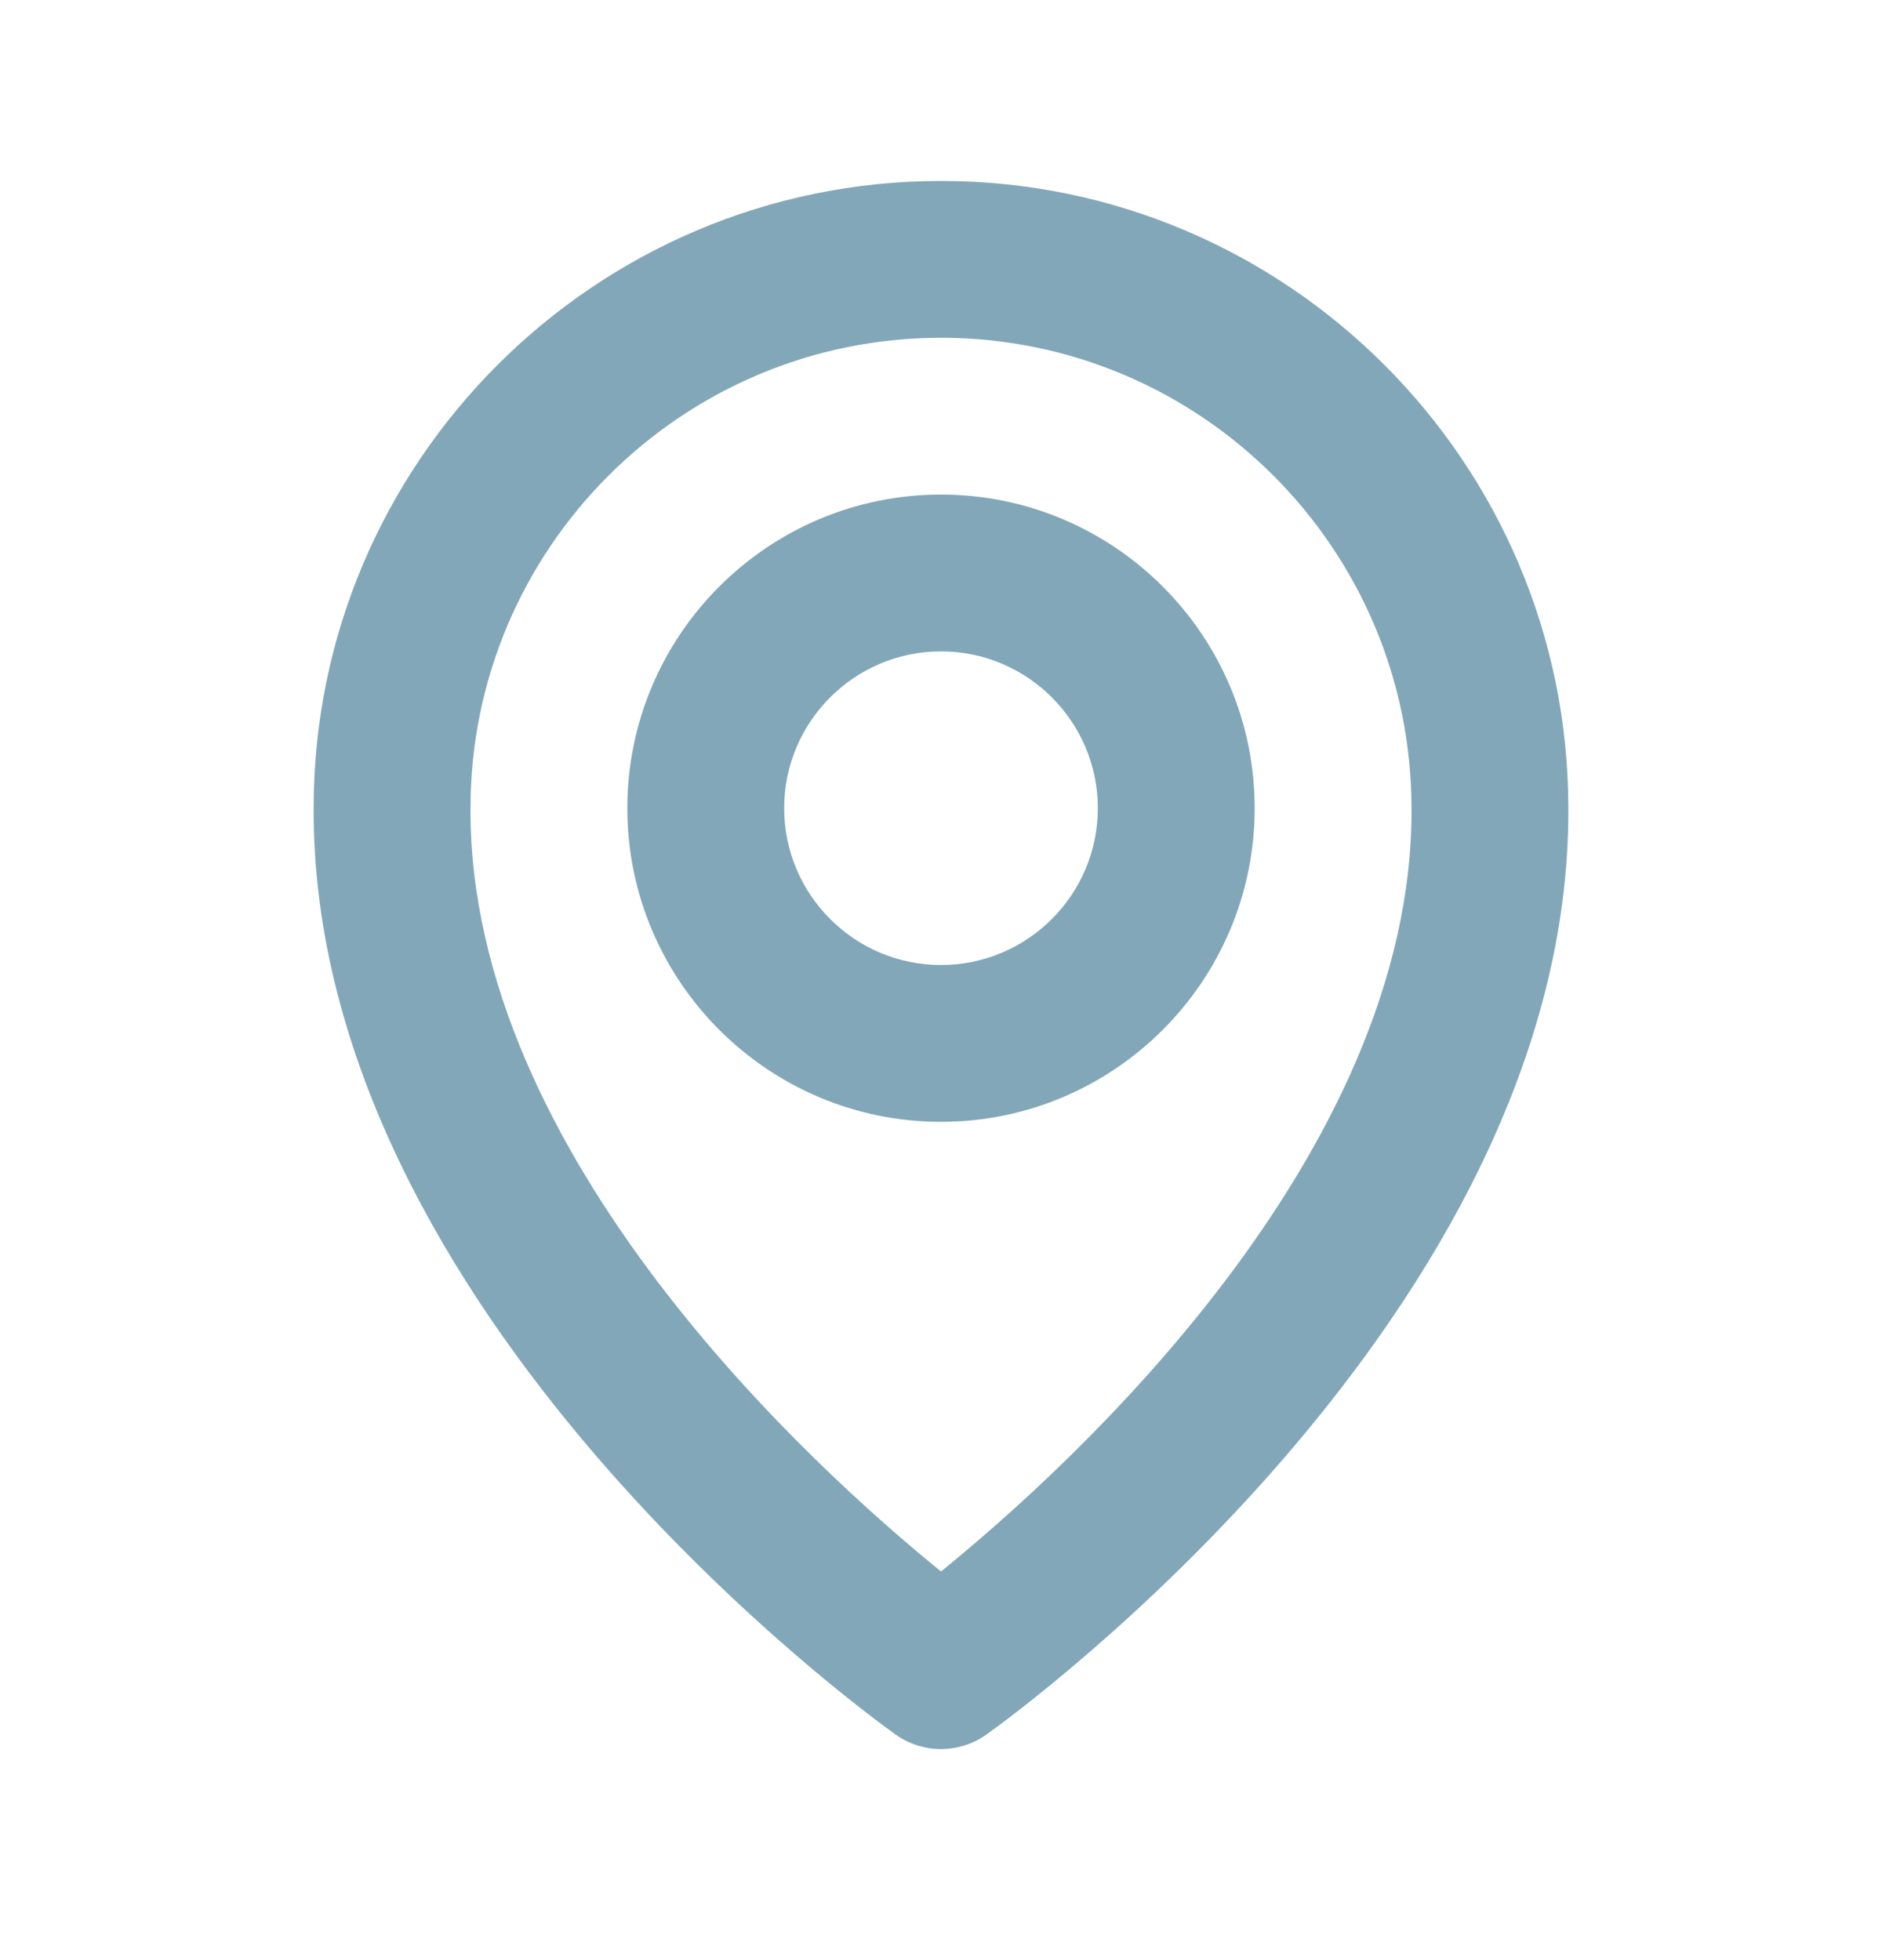
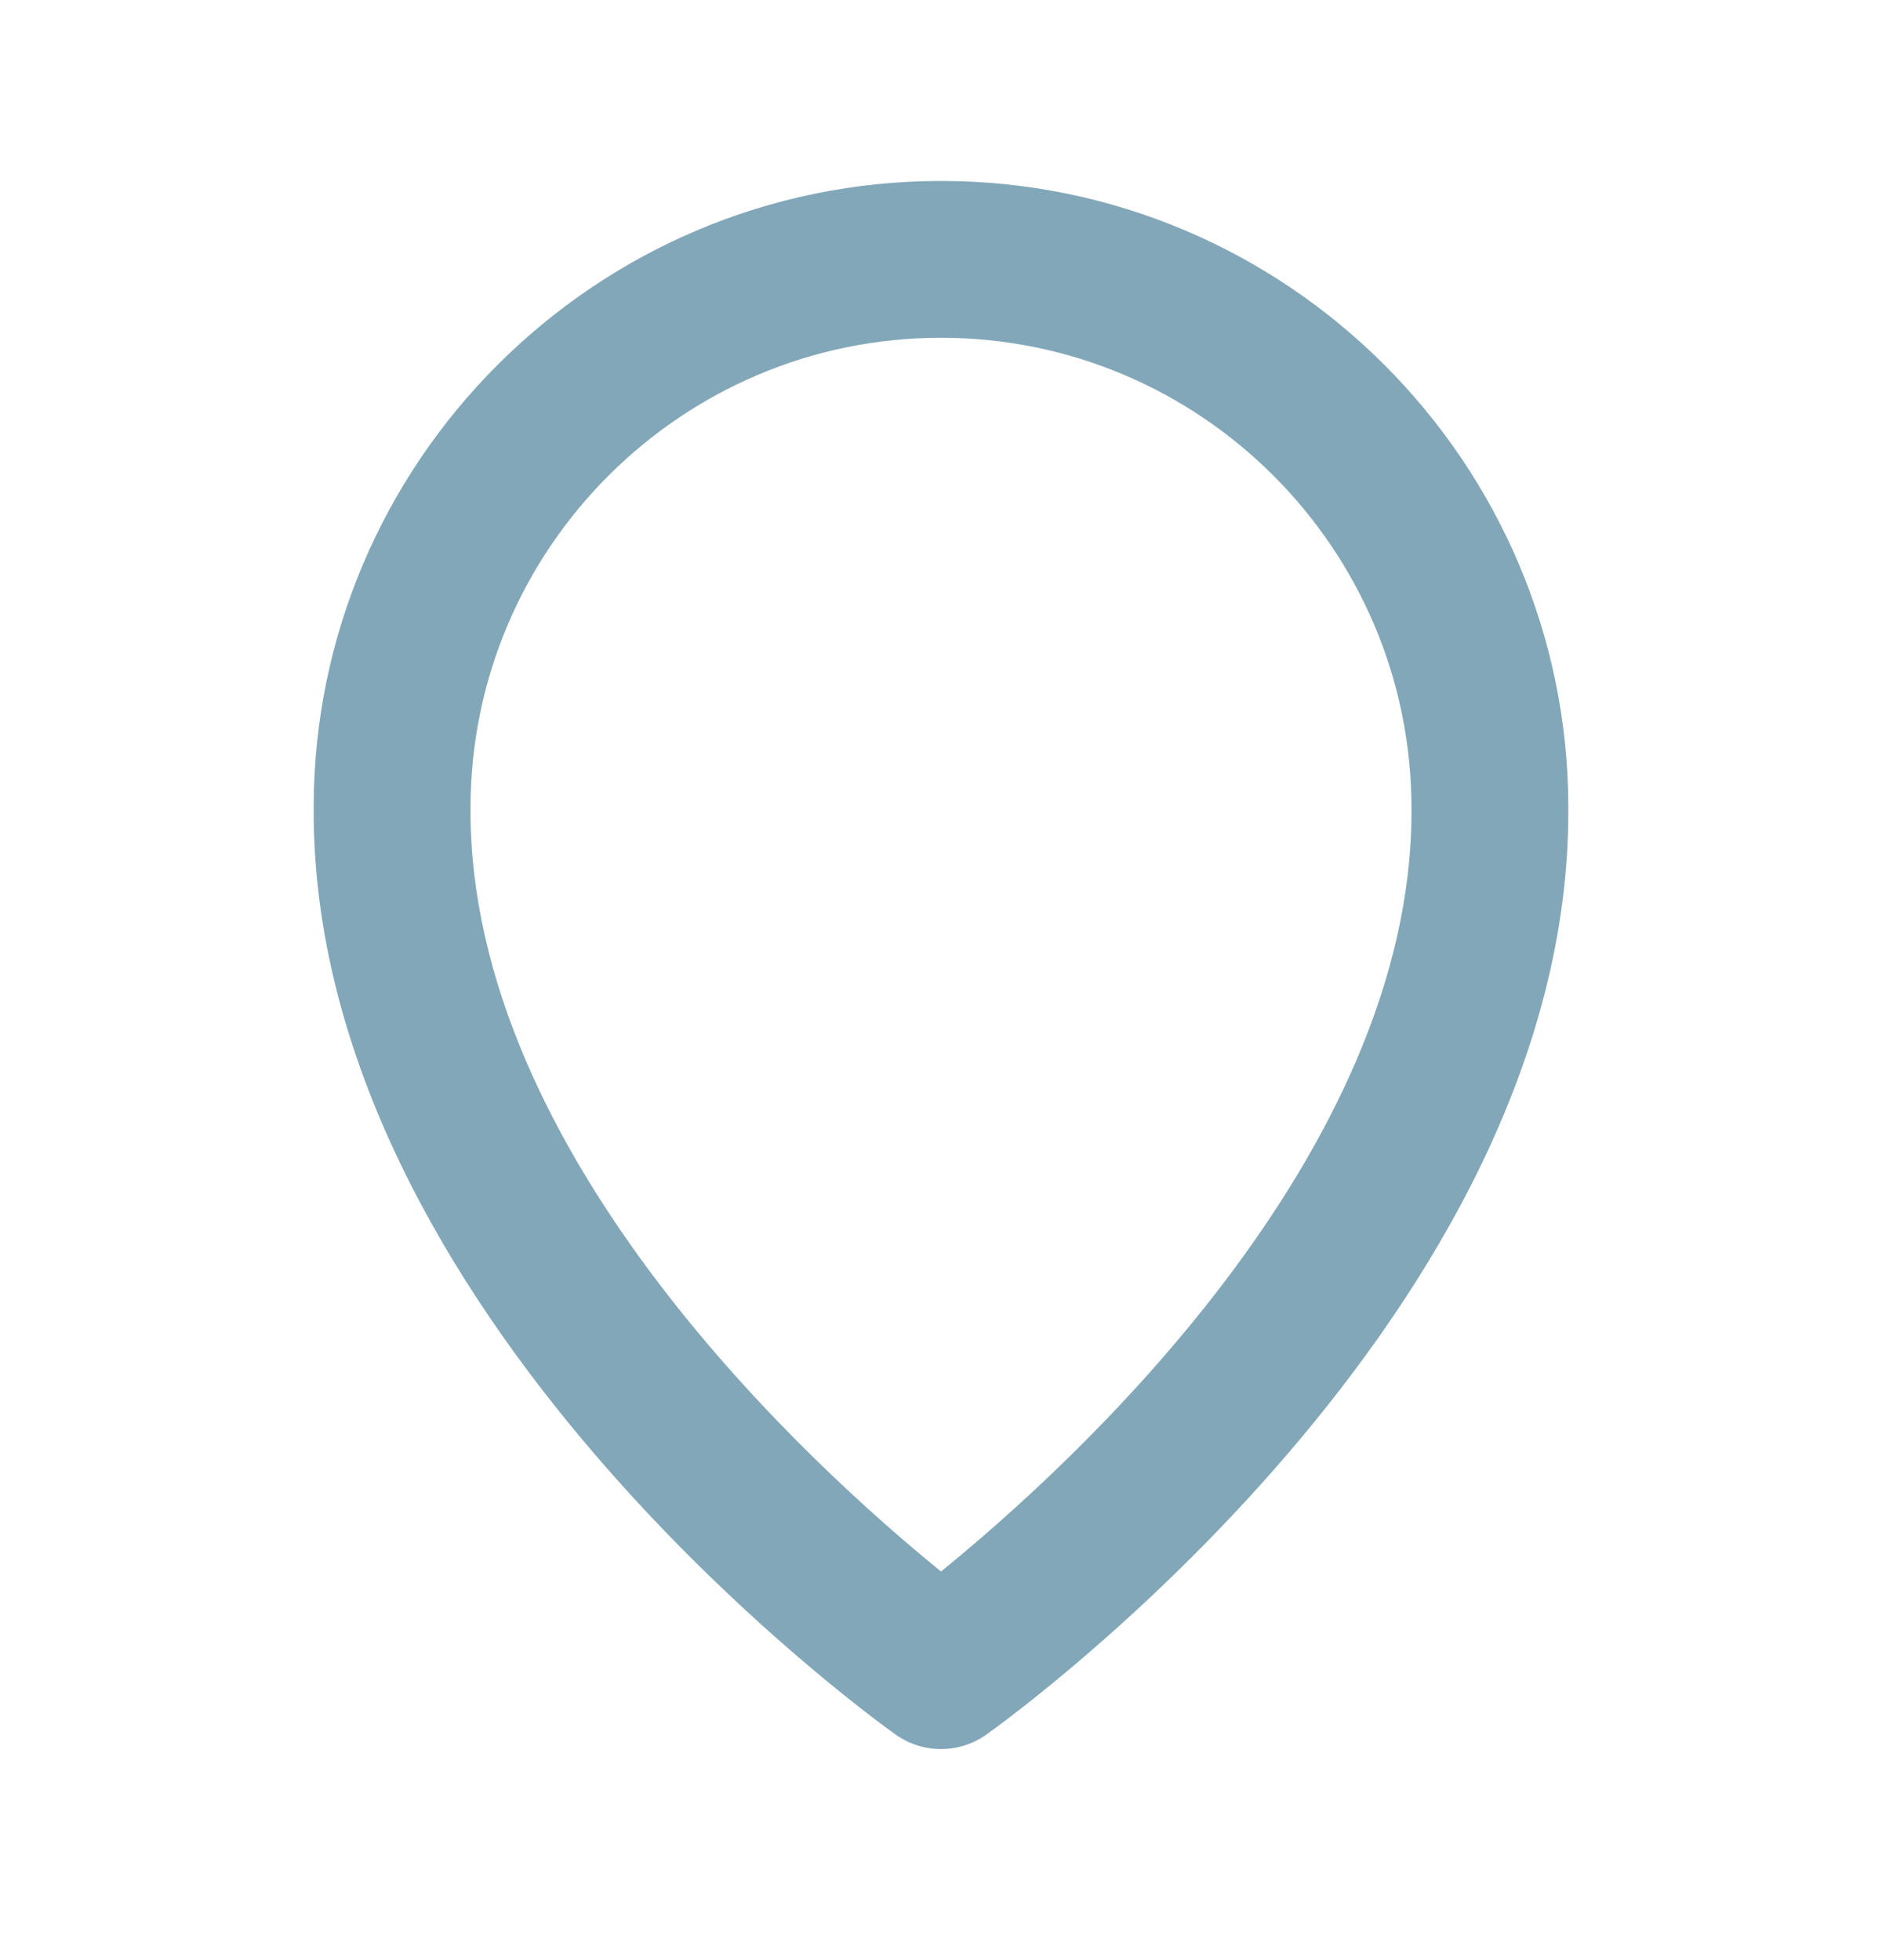
<svg xmlns="http://www.w3.org/2000/svg" width="24" height="25" viewBox="0 0 24 25" fill="none">
-   <path d="M12 14.308C14.206 14.308 16 12.514 16 10.308C16 8.102 14.206 6.308 12 6.308C9.794 6.308 8 8.102 8 10.308C8 12.514 9.794 14.308 12 14.308ZM12 8.308C13.103 8.308 14 9.205 14 10.308C14 11.411 13.103 12.308 12 12.308C10.897 12.308 10 11.411 10 10.308C10 9.205 10.897 8.308 12 8.308Z" fill="#82A7B8" />
  <path d="M11.42 22.122C11.589 22.243 11.792 22.308 12 22.308C12.208 22.308 12.411 22.243 12.58 22.122C12.884 21.907 20.029 16.748 20 10.308C20 5.897 16.411 2.308 12 2.308C7.589 2.308 4 5.897 4 10.303C3.971 16.748 11.116 21.907 11.42 22.122ZM12 4.308C15.309 4.308 18 6.999 18 10.313C18.021 14.751 13.612 18.736 12 20.043C10.389 18.735 5.979 14.749 6 10.308C6 6.999 8.691 4.308 12 4.308Z" fill="#82A7B8" />
</svg>